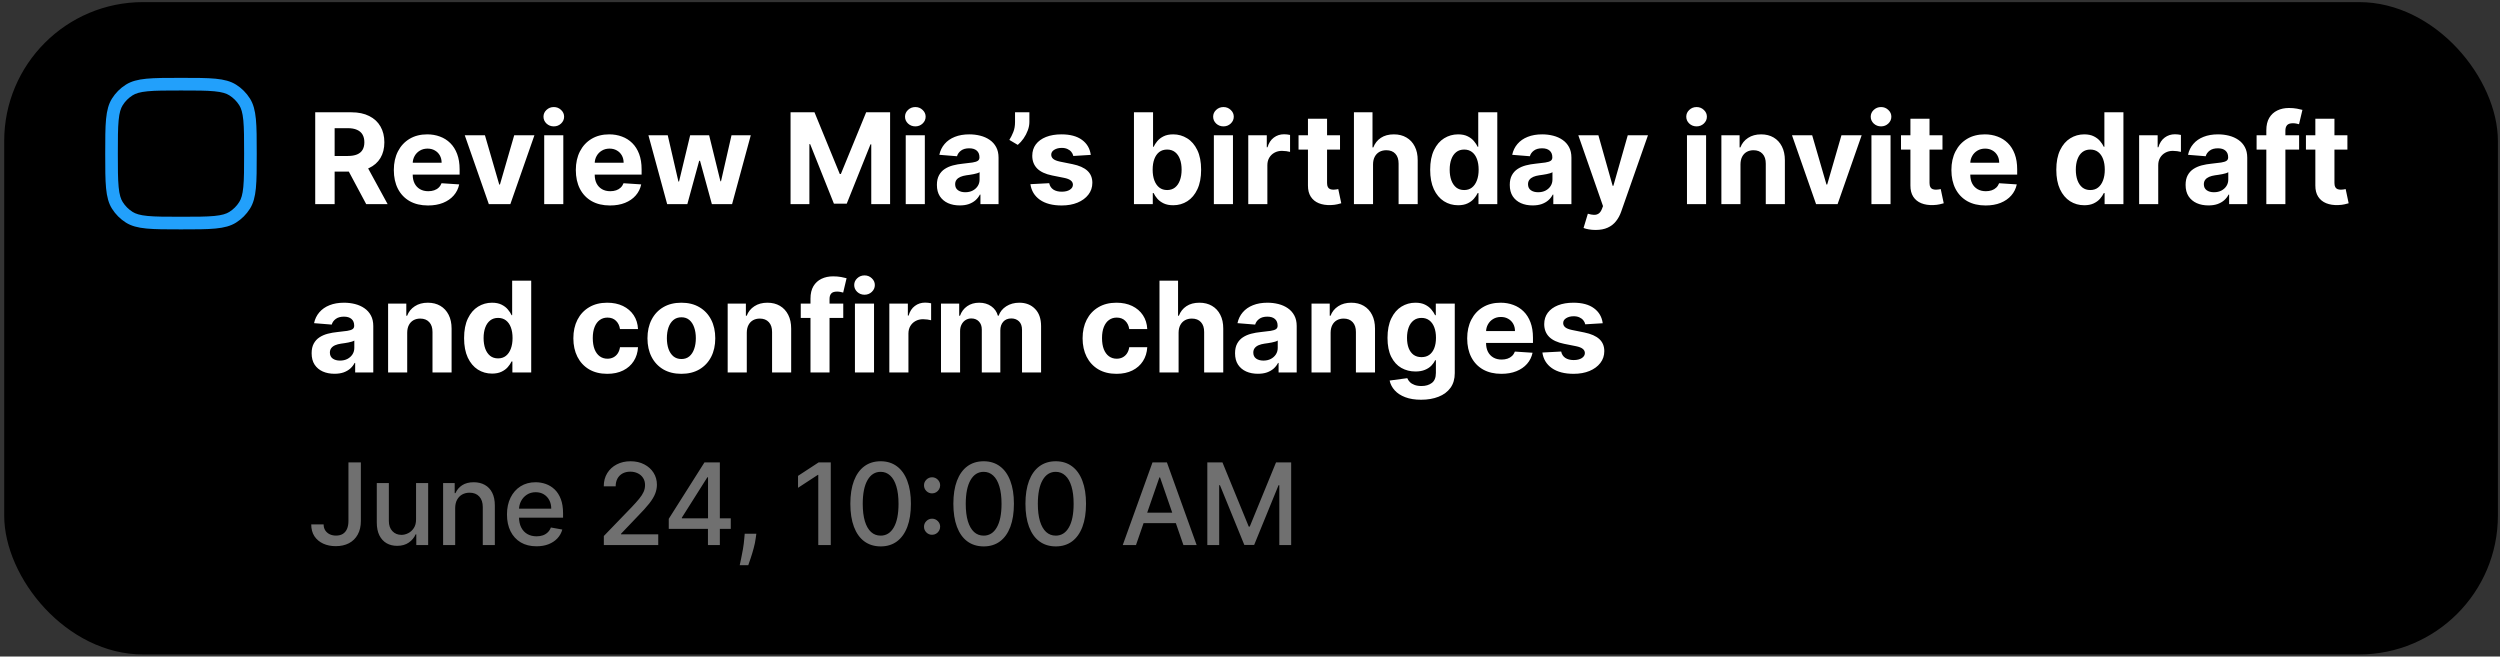
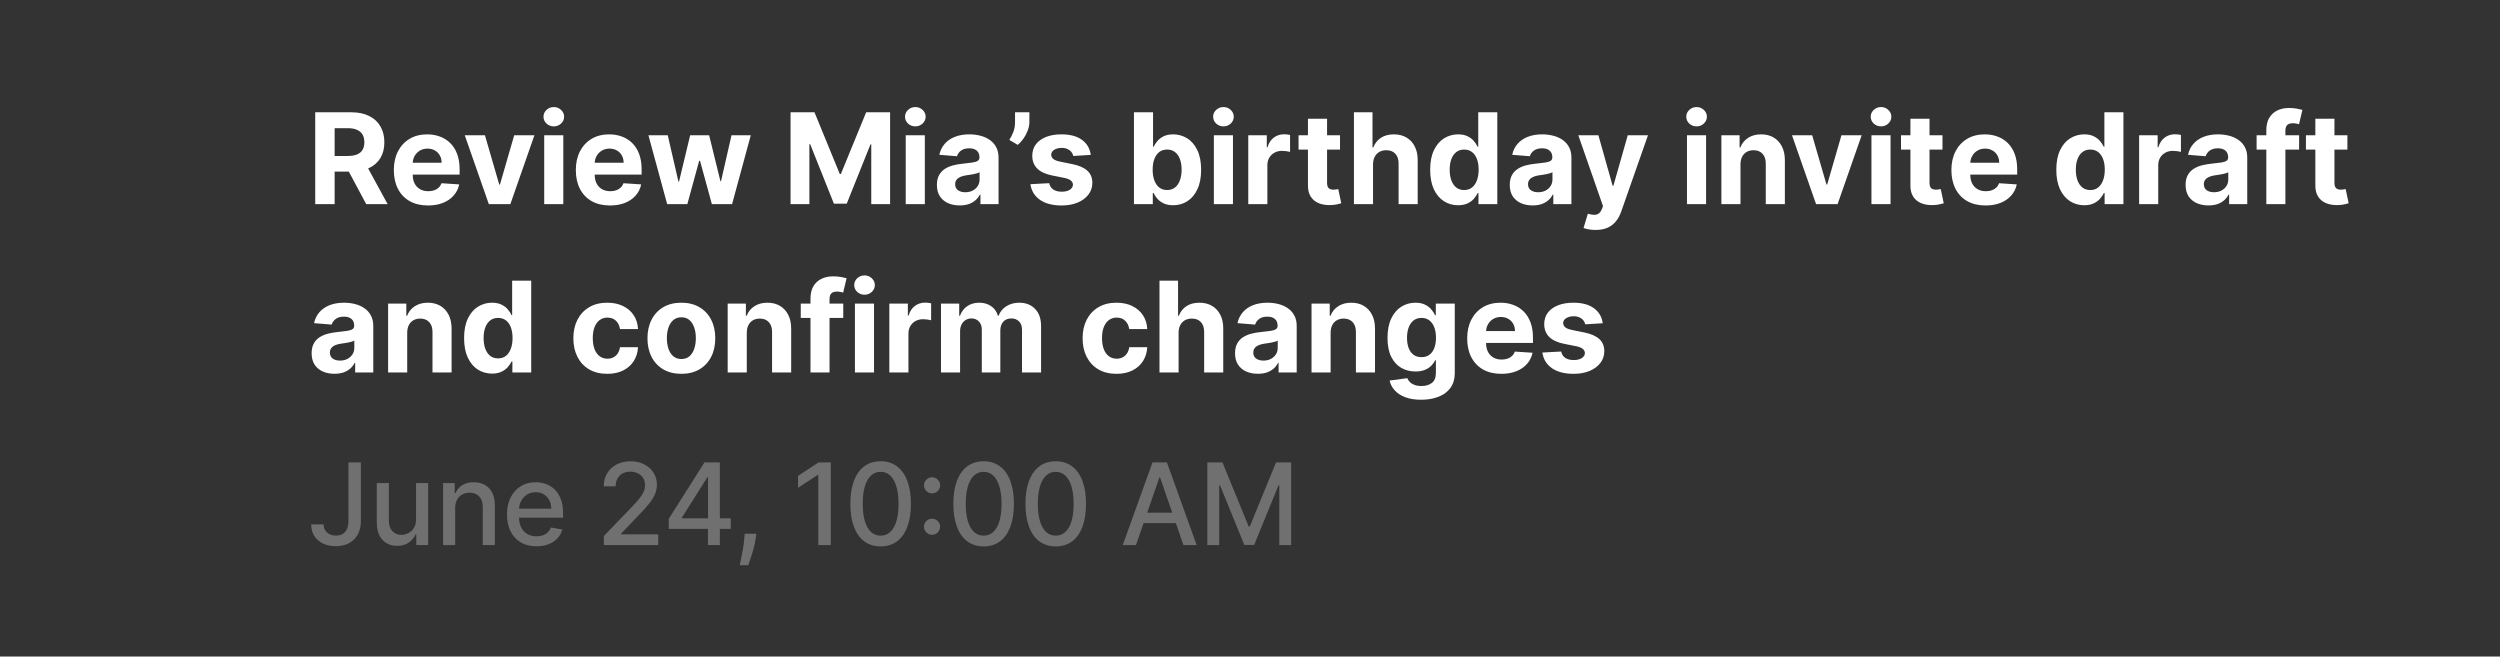
<svg xmlns="http://www.w3.org/2000/svg" width="297" height="78" viewBox="0 0 297 78" fill="none">
  <rect x="0" y="0" width="297" height="78" fill="#333333" stroke="none" />
-   <rect x="0.5" y="0.25" width="296.25" height="77.5" rx="16.5" fill="black" />
-   <path fill-rule="evenodd" clip-rule="evenodd" d="M17.538 25.656C18.486 25.748 19.716 25.75 21.5 25.75C23.284 25.75 24.514 25.748 25.462 25.656C26.387 25.567 26.884 25.402 27.245 25.175C27.722 24.875 28.125 24.472 28.425 23.995C28.652 23.634 28.817 23.137 28.906 22.212C28.998 21.264 29 20.034 29 18.25C29 16.466 28.998 15.236 28.906 14.288C28.817 13.363 28.652 12.866 28.425 12.505C28.125 12.028 27.722 11.624 27.245 11.325C26.884 11.098 26.387 10.933 25.462 10.844C24.514 10.752 23.284 10.75 21.5 10.75C19.716 10.75 18.486 10.752 17.538 10.844C16.613 10.933 16.116 11.098 15.755 11.325C15.278 11.624 14.874 12.028 14.575 12.505C14.348 12.866 14.183 13.363 14.094 14.288C14.002 15.236 14 16.466 14 18.25C14 20.034 14.002 21.264 14.094 22.212C14.183 23.137 14.348 23.634 14.575 23.995C14.874 24.472 15.278 24.875 15.755 25.175C16.116 25.402 16.613 25.567 17.538 25.656ZM13.305 11.707C12.5 12.988 12.5 14.742 12.5 18.25C12.5 21.758 12.5 23.512 13.305 24.793C13.724 25.461 14.289 26.026 14.957 26.445C16.238 27.25 17.992 27.25 21.5 27.25C25.008 27.25 26.762 27.25 28.043 26.445C28.711 26.026 29.276 25.461 29.695 24.793C30.5 23.512 30.5 21.758 30.5 18.25C30.5 14.742 30.5 12.988 29.695 11.707C29.276 11.039 28.711 10.474 28.043 10.055C26.762 9.25 25.008 9.25 21.5 9.25C17.992 9.25 16.238 9.25 14.957 10.055C14.289 10.474 13.724 11.039 13.305 11.707Z" fill="#22A0FB" />
  <path d="M37.448 24.25V13.341H41.752C42.576 13.341 43.279 13.488 43.861 13.783C44.447 14.074 44.893 14.488 45.199 15.024C45.508 15.557 45.662 16.184 45.662 16.904C45.662 17.629 45.506 18.252 45.193 18.774C44.881 19.293 44.428 19.69 43.835 19.967C43.245 20.244 42.532 20.383 41.694 20.383H38.812V18.529H41.321C41.761 18.529 42.127 18.469 42.418 18.348C42.709 18.227 42.926 18.046 43.068 17.805C43.213 17.563 43.286 17.263 43.286 16.904C43.286 16.542 43.213 16.237 43.068 15.988C42.926 15.74 42.707 15.552 42.413 15.424C42.121 15.292 41.754 15.227 41.31 15.227H39.755V24.25H37.448ZM43.34 19.285L46.051 24.25H43.505L40.852 19.285H43.34ZM50.846 24.41C50.005 24.41 49.28 24.239 48.673 23.898C48.069 23.554 47.604 23.067 47.277 22.439C46.951 21.807 46.787 21.059 46.787 20.196C46.787 19.355 46.951 18.616 47.277 17.98C47.604 17.345 48.064 16.849 48.657 16.494C49.254 16.139 49.953 15.962 50.756 15.962C51.295 15.962 51.798 16.049 52.263 16.223C52.732 16.393 53.14 16.651 53.488 16.995C53.84 17.34 54.113 17.773 54.309 18.295C54.504 18.813 54.602 19.421 54.602 20.116V20.74H47.693V19.334H52.465C52.465 19.007 52.394 18.717 52.252 18.465C52.11 18.213 51.913 18.016 51.661 17.874C51.413 17.728 51.123 17.655 50.793 17.655C50.448 17.655 50.143 17.735 49.877 17.895C49.614 18.052 49.408 18.263 49.259 18.529C49.11 18.792 49.033 19.085 49.03 19.408V20.745C49.03 21.15 49.104 21.5 49.254 21.794C49.406 22.089 49.621 22.316 49.898 22.476C50.175 22.636 50.504 22.716 50.883 22.716C51.136 22.716 51.366 22.68 51.576 22.609C51.785 22.538 51.965 22.432 52.114 22.29C52.263 22.148 52.377 21.974 52.455 21.768L54.553 21.906C54.447 22.41 54.229 22.851 53.898 23.227C53.572 23.6 53.149 23.891 52.631 24.101C52.116 24.307 51.521 24.41 50.846 24.41ZM63.49 16.068L60.63 24.25H58.073L55.213 16.068H57.61L59.309 21.922H59.394L61.088 16.068H63.49ZM64.652 24.25V16.068H66.921V24.25H64.652ZM65.791 15.014C65.454 15.014 65.165 14.902 64.923 14.678C64.685 14.451 64.566 14.179 64.566 13.863C64.566 13.55 64.685 13.282 64.923 13.059C65.165 12.831 65.454 12.718 65.791 12.718C66.129 12.718 66.416 12.831 66.654 13.059C66.896 13.282 67.017 13.55 67.017 13.863C67.017 14.179 66.896 14.451 66.654 14.678C66.416 14.902 66.129 15.014 65.791 15.014ZM72.467 24.41C71.626 24.41 70.901 24.239 70.294 23.898C69.69 23.554 69.225 23.067 68.898 22.439C68.572 21.807 68.408 21.059 68.408 20.196C68.408 19.355 68.572 18.616 68.898 17.98C69.225 17.345 69.685 16.849 70.278 16.494C70.875 16.139 71.574 15.962 72.377 15.962C72.916 15.962 73.419 16.049 73.884 16.223C74.353 16.393 74.761 16.651 75.109 16.995C75.461 17.34 75.734 17.773 75.93 18.295C76.125 18.813 76.223 19.421 76.223 20.116V20.74H69.314V19.334H74.087C74.087 19.007 74.016 18.717 73.874 18.465C73.731 18.213 73.534 18.016 73.282 17.874C73.034 17.728 72.744 17.655 72.414 17.655C72.07 17.655 71.764 17.735 71.498 17.895C71.235 18.052 71.029 18.263 70.88 18.529C70.731 18.792 70.654 19.085 70.651 19.408V20.745C70.651 21.15 70.725 21.5 70.875 21.794C71.027 22.089 71.242 22.316 71.519 22.476C71.796 22.636 72.125 22.716 72.504 22.716C72.757 22.716 72.987 22.68 73.197 22.609C73.406 22.538 73.586 22.432 73.735 22.29C73.884 22.148 73.998 21.974 74.076 21.768L76.175 21.906C76.068 22.41 75.85 22.851 75.519 23.227C75.193 23.6 74.77 23.891 74.252 24.101C73.737 24.307 73.142 24.41 72.467 24.41ZM79.259 24.25L77.032 16.068H79.328L80.596 21.565H80.67L81.991 16.068H84.245L85.587 21.533H85.656L86.903 16.068H89.193L86.972 24.25H84.57L83.163 19.104H83.062L81.656 24.25H79.259ZM93.918 13.341H96.762L99.767 20.671H99.894L102.899 13.341H105.743V24.25H103.506V17.149H103.415L100.592 24.197H99.069L96.246 17.123H96.155V24.25H93.918V13.341ZM107.601 24.25V16.068H109.87V24.25H107.601ZM108.741 15.014C108.403 15.014 108.114 14.902 107.873 14.678C107.635 14.451 107.516 14.179 107.516 13.863C107.516 13.55 107.635 13.282 107.873 13.059C108.114 12.831 108.403 12.718 108.741 12.718C109.078 12.718 109.366 12.831 109.604 13.059C109.845 13.282 109.966 13.55 109.966 13.863C109.966 14.179 109.845 14.451 109.604 14.678C109.366 14.902 109.078 15.014 108.741 15.014ZM114.021 24.404C113.499 24.404 113.034 24.314 112.625 24.133C112.217 23.948 111.894 23.677 111.656 23.318C111.421 22.956 111.304 22.505 111.304 21.965C111.304 21.51 111.388 21.129 111.555 20.82C111.722 20.511 111.949 20.262 112.236 20.074C112.524 19.886 112.851 19.744 113.217 19.648C113.586 19.552 113.973 19.484 114.378 19.445C114.854 19.396 115.237 19.349 115.528 19.307C115.82 19.261 116.031 19.193 116.162 19.104C116.294 19.016 116.359 18.884 116.359 18.71V18.678C116.359 18.341 116.253 18.08 116.04 17.895C115.83 17.711 115.532 17.618 115.145 17.618C114.736 17.618 114.411 17.709 114.17 17.89C113.929 18.067 113.769 18.291 113.691 18.561L111.592 18.391C111.698 17.893 111.908 17.464 112.22 17.102C112.533 16.736 112.936 16.455 113.43 16.26C113.927 16.061 114.502 15.962 115.155 15.962C115.61 15.962 116.045 16.015 116.46 16.121C116.88 16.228 117.251 16.393 117.574 16.617C117.9 16.841 118.158 17.128 118.346 17.48C118.534 17.828 118.628 18.245 118.628 18.732V24.25H116.476V23.115H116.413C116.281 23.371 116.105 23.597 115.885 23.792C115.665 23.984 115.4 24.135 115.092 24.245C114.783 24.351 114.426 24.404 114.021 24.404ZM114.671 22.838C115.005 22.838 115.299 22.773 115.555 22.641C115.811 22.506 116.011 22.325 116.157 22.098C116.302 21.871 116.375 21.613 116.375 21.326V20.457C116.304 20.504 116.207 20.546 116.082 20.585C115.962 20.621 115.825 20.654 115.672 20.686C115.519 20.715 115.367 20.741 115.214 20.766C115.061 20.788 114.923 20.807 114.799 20.825C114.532 20.864 114.3 20.926 114.101 21.011C113.902 21.097 113.747 21.212 113.637 21.358C113.527 21.5 113.472 21.677 113.472 21.89C113.472 22.199 113.584 22.435 113.808 22.599C114.035 22.759 114.323 22.838 114.671 22.838ZM122.291 13.341V14.492C122.291 14.818 122.227 15.152 122.099 15.493C121.975 15.83 121.808 16.15 121.598 16.452C121.389 16.75 121.16 17.004 120.911 17.213L119.91 16.622C120.087 16.342 120.243 16.031 120.378 15.69C120.517 15.349 120.586 14.953 120.586 14.502V13.341H122.291ZM129.584 18.401L127.507 18.529C127.471 18.352 127.395 18.192 127.278 18.05C127.161 17.904 127.006 17.789 126.814 17.703C126.626 17.615 126.401 17.57 126.138 17.57C125.786 17.57 125.49 17.645 125.248 17.794C125.007 17.94 124.886 18.135 124.886 18.38C124.886 18.575 124.964 18.74 125.12 18.875C125.277 19.01 125.545 19.119 125.925 19.2L127.406 19.499C128.201 19.662 128.794 19.925 129.185 20.287C129.575 20.649 129.771 21.125 129.771 21.715C129.771 22.251 129.613 22.721 129.297 23.126C128.984 23.531 128.554 23.847 128.007 24.074C127.464 24.298 126.837 24.41 126.127 24.41C125.044 24.41 124.181 24.184 123.538 23.733C122.899 23.279 122.525 22.661 122.414 21.88L124.646 21.762C124.714 22.093 124.877 22.345 125.136 22.519C125.396 22.689 125.728 22.774 126.132 22.774C126.53 22.774 126.85 22.698 127.091 22.546C127.336 22.389 127.461 22.189 127.464 21.944C127.461 21.738 127.374 21.569 127.203 21.438C127.033 21.303 126.77 21.2 126.415 21.129L124.998 20.846C124.199 20.686 123.604 20.409 123.213 20.015C122.826 19.621 122.633 19.119 122.633 18.508C122.633 17.982 122.775 17.529 123.059 17.149C123.347 16.77 123.75 16.477 124.268 16.271C124.79 16.065 125.401 15.962 126.1 15.962C127.134 15.962 127.947 16.18 128.54 16.617C129.137 17.054 129.485 17.648 129.584 18.401ZM134.714 24.25V13.341H136.983V17.442H137.052C137.152 17.222 137.295 16.999 137.484 16.771C137.675 16.541 137.924 16.349 138.229 16.196C138.538 16.04 138.922 15.962 139.38 15.962C139.977 15.962 140.527 16.118 141.031 16.43C141.536 16.739 141.939 17.206 142.24 17.831C142.542 18.453 142.693 19.232 142.693 20.17C142.693 21.082 142.546 21.853 142.251 22.482C141.96 23.107 141.562 23.581 141.058 23.904C140.557 24.223 139.996 24.383 139.375 24.383C138.934 24.383 138.56 24.31 138.251 24.165C137.945 24.019 137.695 23.836 137.5 23.616C137.304 23.392 137.155 23.167 137.052 22.94H136.951V24.25H134.714ZM136.935 20.159C136.935 20.646 137.002 21.07 137.137 21.432C137.272 21.794 137.468 22.077 137.723 22.279C137.979 22.478 138.29 22.577 138.656 22.577C139.025 22.577 139.337 22.476 139.593 22.274C139.849 22.068 140.042 21.784 140.174 21.422C140.309 21.056 140.376 20.635 140.376 20.159C140.376 19.687 140.31 19.271 140.179 18.913C140.048 18.554 139.854 18.273 139.598 18.071C139.343 17.869 139.028 17.767 138.656 17.767C138.286 17.767 137.974 17.865 137.718 18.06C137.466 18.256 137.272 18.533 137.137 18.891C137.002 19.25 136.935 19.673 136.935 20.159ZM144.207 24.25V16.068H146.476V24.25H144.207ZM145.347 15.014C145.01 15.014 144.72 14.902 144.479 14.678C144.241 14.451 144.122 14.179 144.122 13.863C144.122 13.55 144.241 13.282 144.479 13.059C144.72 12.831 145.01 12.718 145.347 12.718C145.685 12.718 145.972 12.831 146.21 13.059C146.452 13.282 146.572 13.55 146.572 13.863C146.572 14.179 146.452 14.451 146.21 14.678C145.972 14.902 145.685 15.014 145.347 15.014ZM148.294 24.25V16.068H150.494V17.496H150.579C150.729 16.988 150.979 16.604 151.33 16.345C151.682 16.082 152.087 15.951 152.545 15.951C152.659 15.951 152.781 15.958 152.912 15.972C153.044 15.986 153.159 16.006 153.259 16.031V18.044C153.152 18.012 153.005 17.984 152.817 17.959C152.628 17.934 152.456 17.922 152.3 17.922C151.966 17.922 151.668 17.995 151.405 18.14C151.146 18.282 150.94 18.481 150.787 18.737C150.638 18.992 150.563 19.287 150.563 19.621V24.25H148.294ZM159.194 16.068V17.773H154.267V16.068H159.194ZM155.385 14.108H157.655V21.736C157.655 21.945 157.687 22.109 157.75 22.226C157.814 22.34 157.903 22.419 158.017 22.466C158.134 22.512 158.269 22.535 158.422 22.535C158.528 22.535 158.635 22.526 158.741 22.508C158.848 22.487 158.929 22.471 158.986 22.46L159.343 24.149C159.229 24.184 159.07 24.225 158.864 24.271C158.658 24.321 158.407 24.351 158.113 24.362C157.566 24.383 157.086 24.31 156.674 24.143C156.266 23.977 155.948 23.717 155.721 23.366C155.494 23.014 155.382 22.57 155.385 22.034V14.108ZM163.117 19.52V24.25H160.848V13.341H163.053V17.512H163.149C163.334 17.029 163.632 16.651 164.044 16.377C164.456 16.1 164.973 15.962 165.594 15.962C166.162 15.962 166.658 16.086 167.08 16.334C167.506 16.579 167.837 16.933 168.071 17.395C168.309 17.853 168.426 18.401 168.422 19.041V24.25H166.153V19.445C166.157 18.941 166.029 18.549 165.77 18.268C165.514 17.988 165.155 17.847 164.694 17.847C164.385 17.847 164.111 17.913 163.873 18.044C163.639 18.176 163.454 18.367 163.32 18.62C163.188 18.868 163.121 19.168 163.117 19.52ZM173.223 24.383C172.602 24.383 172.039 24.223 171.535 23.904C171.034 23.581 170.636 23.107 170.341 22.482C170.05 21.853 169.905 21.082 169.905 20.17C169.905 19.232 170.056 18.453 170.357 17.831C170.659 17.206 171.061 16.739 171.561 16.43C172.066 16.118 172.618 15.962 173.218 15.962C173.676 15.962 174.058 16.04 174.363 16.196C174.672 16.349 174.921 16.541 175.109 16.771C175.301 16.999 175.446 17.222 175.546 17.442H175.615V13.341H177.879V24.25H175.642V22.94H175.546C175.439 23.167 175.288 23.392 175.093 23.616C174.901 23.836 174.651 24.019 174.342 24.165C174.036 24.31 173.664 24.383 173.223 24.383ZM173.942 22.577C174.308 22.577 174.617 22.478 174.869 22.279C175.125 22.077 175.32 21.794 175.455 21.432C175.594 21.07 175.663 20.646 175.663 20.159C175.663 19.673 175.595 19.25 175.46 18.891C175.325 18.533 175.13 18.256 174.874 18.06C174.619 17.865 174.308 17.767 173.942 17.767C173.569 17.767 173.255 17.869 172.999 18.071C172.744 18.273 172.55 18.554 172.419 18.913C172.287 19.271 172.222 19.687 172.222 20.159C172.222 20.635 172.287 21.056 172.419 21.422C172.554 21.784 172.747 22.068 172.999 22.274C173.255 22.476 173.569 22.577 173.942 22.577ZM182.078 24.404C181.555 24.404 181.09 24.314 180.682 24.133C180.274 23.948 179.95 23.677 179.712 23.318C179.478 22.956 179.361 22.505 179.361 21.965C179.361 21.51 179.444 21.129 179.611 20.82C179.778 20.511 180.005 20.262 180.293 20.074C180.581 19.886 180.907 19.744 181.273 19.648C181.642 19.552 182.03 19.484 182.434 19.445C182.91 19.396 183.294 19.349 183.585 19.307C183.876 19.261 184.087 19.193 184.219 19.104C184.35 19.016 184.416 18.884 184.416 18.71V18.678C184.416 18.341 184.309 18.08 184.096 17.895C183.887 17.711 183.589 17.618 183.201 17.618C182.793 17.618 182.468 17.709 182.227 17.89C181.985 18.067 181.825 18.291 181.747 18.561L179.649 18.391C179.755 17.893 179.965 17.464 180.277 17.102C180.59 16.736 180.993 16.455 181.486 16.26C181.983 16.061 182.559 15.962 183.212 15.962C183.667 15.962 184.102 16.015 184.517 16.121C184.936 16.228 185.307 16.393 185.63 16.617C185.957 16.841 186.215 17.128 186.403 17.48C186.591 17.828 186.685 18.245 186.685 18.732V24.25H184.533V23.115H184.469C184.338 23.371 184.162 23.597 183.942 23.792C183.722 23.984 183.457 24.135 183.148 24.245C182.839 24.351 182.482 24.404 182.078 24.404ZM182.727 22.838C183.061 22.838 183.356 22.773 183.612 22.641C183.867 22.506 184.068 22.325 184.214 22.098C184.359 21.871 184.432 21.613 184.432 21.326V20.457C184.361 20.504 184.263 20.546 184.139 20.585C184.018 20.621 183.881 20.654 183.729 20.686C183.576 20.715 183.423 20.741 183.271 20.766C183.118 20.788 182.979 20.807 182.855 20.825C182.589 20.864 182.356 20.926 182.157 21.011C181.959 21.097 181.804 21.212 181.694 21.358C181.584 21.5 181.529 21.677 181.529 21.89C181.529 22.199 181.641 22.435 181.864 22.599C182.092 22.759 182.379 22.838 182.727 22.838ZM189.554 27.318C189.266 27.318 188.996 27.295 188.744 27.249C188.495 27.206 188.289 27.151 188.126 27.084L188.637 25.39C188.904 25.472 189.143 25.516 189.356 25.523C189.573 25.53 189.759 25.48 189.916 25.374C190.076 25.267 190.205 25.086 190.305 24.831L190.438 24.484L187.503 16.068H189.889L191.583 22.077H191.668L193.378 16.068H195.78L192.6 25.134C192.448 25.575 192.24 25.958 191.977 26.285C191.718 26.615 191.389 26.869 190.992 27.047C190.594 27.228 190.115 27.318 189.554 27.318ZM200.413 24.25V16.068H202.683V24.25H200.413ZM201.553 15.014C201.216 15.014 200.926 14.902 200.685 14.678C200.447 14.451 200.328 14.179 200.328 13.863C200.328 13.55 200.447 13.282 200.685 13.059C200.926 12.831 201.216 12.718 201.553 12.718C201.891 12.718 202.178 12.831 202.416 13.059C202.658 13.282 202.778 13.55 202.778 13.863C202.778 14.179 202.658 14.451 202.416 14.678C202.178 14.902 201.891 15.014 201.553 15.014ZM206.769 19.52V24.25H204.5V16.068H206.663V17.512H206.759C206.94 17.036 207.244 16.659 207.67 16.383C208.096 16.102 208.612 15.962 209.22 15.962C209.788 15.962 210.283 16.086 210.706 16.334C211.128 16.583 211.457 16.938 211.691 17.4C211.926 17.858 212.043 18.405 212.043 19.041V24.25H209.774V19.445C209.777 18.945 209.649 18.554 209.39 18.273C209.131 17.989 208.774 17.847 208.32 17.847C208.014 17.847 207.744 17.913 207.51 18.044C207.279 18.176 207.098 18.367 206.967 18.62C206.839 18.868 206.773 19.168 206.769 19.52ZM221.166 16.068L218.306 24.25H215.749L212.888 16.068H215.286L216.985 21.922H217.07L218.764 16.068H221.166ZM222.327 24.25V16.068H224.597V24.25H222.327ZM223.467 15.014C223.13 15.014 222.841 14.902 222.599 14.678C222.361 14.451 222.242 14.179 222.242 13.863C222.242 13.55 222.361 13.282 222.599 13.059C222.841 12.831 223.13 12.718 223.467 12.718C223.805 12.718 224.092 12.831 224.33 13.059C224.572 13.282 224.692 13.55 224.692 13.863C224.692 14.179 224.572 14.451 224.33 14.678C224.092 14.902 223.805 15.014 223.467 15.014ZM230.766 16.068V17.773H225.839V16.068H230.766ZM226.958 14.108H229.227V21.736C229.227 21.945 229.259 22.109 229.323 22.226C229.387 22.34 229.475 22.419 229.589 22.466C229.706 22.512 229.841 22.535 229.994 22.535C230.1 22.535 230.207 22.526 230.313 22.508C230.42 22.487 230.502 22.471 230.559 22.46L230.915 24.149C230.802 24.184 230.642 24.225 230.436 24.271C230.23 24.321 229.98 24.351 229.685 24.362C229.138 24.383 228.659 24.31 228.247 24.143C227.838 23.977 227.521 23.717 227.293 23.366C227.066 23.014 226.954 22.57 226.958 22.034V14.108ZM235.885 24.41C235.044 24.41 234.319 24.239 233.712 23.898C233.108 23.554 232.643 23.067 232.316 22.439C231.99 21.807 231.826 21.059 231.826 20.196C231.826 19.355 231.99 18.616 232.316 17.98C232.643 17.345 233.103 16.849 233.696 16.494C234.293 16.139 234.992 15.962 235.795 15.962C236.334 15.962 236.837 16.049 237.302 16.223C237.771 16.393 238.179 16.651 238.527 16.995C238.879 17.34 239.152 17.773 239.348 18.295C239.543 18.813 239.641 19.421 239.641 20.116V20.74H232.732V19.334H237.505C237.505 19.007 237.434 18.717 237.291 18.465C237.149 18.213 236.952 18.016 236.7 17.874C236.452 17.728 236.162 17.655 235.832 17.655C235.487 17.655 235.182 17.735 234.916 17.895C234.653 18.052 234.447 18.263 234.298 18.529C234.149 18.792 234.072 19.085 234.069 19.408V20.745C234.069 21.15 234.143 21.5 234.293 21.794C234.445 22.089 234.66 22.316 234.937 22.476C235.214 22.636 235.543 22.716 235.922 22.716C236.175 22.716 236.405 22.68 236.615 22.609C236.824 22.538 237.004 22.432 237.153 22.29C237.302 22.148 237.416 21.974 237.494 21.768L239.593 21.906C239.486 22.41 239.268 22.851 238.937 23.227C238.611 23.6 238.188 23.891 237.67 24.101C237.155 24.307 236.56 24.41 235.885 24.41ZM247.608 24.383C246.987 24.383 246.424 24.223 245.919 23.904C245.419 23.581 245.021 23.107 244.726 22.482C244.435 21.853 244.289 21.082 244.289 20.17C244.289 19.232 244.44 18.453 244.742 17.831C245.044 17.206 245.445 16.739 245.946 16.43C246.45 16.118 247.002 15.962 247.603 15.962C248.061 15.962 248.442 16.04 248.748 16.196C249.057 16.349 249.305 16.541 249.494 16.771C249.685 16.999 249.831 17.222 249.93 17.442H250V13.341H252.263V24.25H250.026V22.94H249.93C249.824 23.167 249.673 23.392 249.478 23.616C249.286 23.836 249.036 24.019 248.727 24.165C248.421 24.31 248.048 24.383 247.608 24.383ZM248.327 22.577C248.693 22.577 249.002 22.478 249.254 22.279C249.51 22.077 249.705 21.794 249.84 21.432C249.978 21.07 250.048 20.646 250.048 20.159C250.048 19.673 249.98 19.25 249.845 18.891C249.71 18.533 249.515 18.256 249.259 18.06C249.004 17.865 248.693 17.767 248.327 17.767C247.954 17.767 247.64 17.869 247.384 18.071C247.129 18.273 246.935 18.554 246.804 18.913C246.672 19.271 246.607 19.687 246.607 20.159C246.607 20.635 246.672 21.056 246.804 21.422C246.939 21.784 247.132 22.068 247.384 22.274C247.64 22.476 247.954 22.577 248.327 22.577ZM254.129 24.25V16.068H256.329V17.496H256.414C256.563 16.988 256.814 16.604 257.165 16.345C257.517 16.082 257.922 15.951 258.38 15.951C258.494 15.951 258.616 15.958 258.747 15.972C258.879 15.986 258.994 16.006 259.094 16.031V18.044C258.987 18.012 258.84 17.984 258.652 17.959C258.463 17.934 258.291 17.922 258.135 17.922C257.801 17.922 257.503 17.995 257.24 18.14C256.981 18.282 256.775 18.481 256.622 18.737C256.473 18.992 256.398 19.287 256.398 19.621V24.25H254.129ZM262.366 24.404C261.844 24.404 261.378 24.314 260.97 24.133C260.562 23.948 260.238 23.677 260.001 23.318C259.766 22.956 259.649 22.505 259.649 21.965C259.649 21.51 259.732 21.129 259.899 20.82C260.066 20.511 260.294 20.262 260.581 20.074C260.869 19.886 261.195 19.744 261.561 19.648C261.931 19.552 262.318 19.484 262.722 19.445C263.198 19.396 263.582 19.349 263.873 19.307C264.164 19.261 264.376 19.193 264.507 19.104C264.638 19.016 264.704 18.884 264.704 18.71V18.678C264.704 18.341 264.597 18.08 264.384 17.895C264.175 17.711 263.877 17.618 263.49 17.618C263.081 17.618 262.756 17.709 262.515 17.89C262.273 18.067 262.113 18.291 262.035 18.561L259.937 18.391C260.043 17.893 260.253 17.464 260.565 17.102C260.878 16.736 261.281 16.455 261.774 16.26C262.271 16.061 262.847 15.962 263.5 15.962C263.955 15.962 264.39 16.015 264.805 16.121C265.224 16.228 265.595 16.393 265.919 16.617C266.245 16.841 266.503 17.128 266.691 17.48C266.879 17.828 266.973 18.245 266.973 18.732V24.25H264.821V23.115H264.757C264.626 23.371 264.45 23.597 264.23 23.792C264.01 23.984 263.745 24.135 263.436 24.245C263.127 24.351 262.77 24.404 262.366 24.404ZM263.015 22.838C263.349 22.838 263.644 22.773 263.9 22.641C264.155 22.506 264.356 22.325 264.502 22.098C264.647 21.871 264.72 21.613 264.72 21.326V20.457C264.649 20.504 264.551 20.546 264.427 20.585C264.306 20.621 264.17 20.654 264.017 20.686C263.864 20.715 263.711 20.741 263.559 20.766C263.406 20.788 263.268 20.807 263.143 20.825C262.877 20.864 262.644 20.926 262.445 21.011C262.247 21.097 262.092 21.212 261.982 21.358C261.872 21.5 261.817 21.677 261.817 21.89C261.817 22.199 261.929 22.435 262.153 22.599C262.38 22.759 262.667 22.838 263.015 22.838ZM273.134 16.068V17.773H268.084V16.068H273.134ZM269.24 24.25V15.477C269.24 14.884 269.355 14.392 269.586 14.001C269.82 13.611 270.14 13.318 270.545 13.123C270.95 12.927 271.409 12.829 271.924 12.829C272.272 12.829 272.59 12.856 272.878 12.909C273.169 12.963 273.386 13.011 273.528 13.053L273.123 14.758C273.034 14.729 272.924 14.703 272.793 14.678C272.665 14.653 272.533 14.641 272.398 14.641C272.065 14.641 271.832 14.719 271.701 14.875C271.569 15.028 271.504 15.242 271.504 15.52V24.25H269.24ZM278.872 16.068V17.773H273.945V16.068H278.872ZM275.063 14.108H277.332V21.736C277.332 21.945 277.364 22.109 277.428 22.226C277.492 22.34 277.581 22.419 277.695 22.466C277.812 22.512 277.947 22.535 278.099 22.535C278.206 22.535 278.312 22.526 278.419 22.508C278.525 22.487 278.607 22.471 278.664 22.46L279.021 24.149C278.907 24.184 278.747 24.225 278.541 24.271C278.335 24.321 278.085 24.351 277.79 24.362C277.244 24.383 276.764 24.31 276.352 24.143C275.944 23.977 275.626 23.717 275.399 23.366C275.171 23.014 275.06 22.57 275.063 22.034V14.108ZM39.739 44.404C39.217 44.404 38.751 44.314 38.343 44.133C37.935 43.948 37.611 43.676 37.374 43.318C37.139 42.956 37.022 42.505 37.022 41.965C37.022 41.51 37.105 41.129 37.272 40.82C37.439 40.511 37.666 40.262 37.954 40.074C38.242 39.886 38.569 39.744 38.934 39.648C39.304 39.552 39.691 39.484 40.096 39.445C40.571 39.396 40.955 39.349 41.246 39.307C41.537 39.261 41.749 39.193 41.88 39.104C42.011 39.016 42.077 38.884 42.077 38.71V38.678C42.077 38.341 41.971 38.08 41.758 37.895C41.548 37.711 41.25 37.618 40.863 37.618C40.454 37.618 40.129 37.709 39.888 37.89C39.646 38.068 39.486 38.291 39.408 38.561L37.31 38.391C37.416 37.894 37.626 37.464 37.938 37.102C38.251 36.736 38.654 36.455 39.147 36.26C39.645 36.061 40.22 35.962 40.873 35.962C41.328 35.962 41.763 36.015 42.178 36.121C42.597 36.228 42.968 36.393 43.291 36.617C43.618 36.841 43.876 37.128 44.064 37.48C44.252 37.828 44.346 38.245 44.346 38.731V44.25H42.194V43.115H42.13C41.999 43.371 41.823 43.597 41.603 43.792C41.383 43.984 41.118 44.135 40.809 44.245C40.5 44.351 40.144 44.404 39.739 44.404ZM40.389 42.838C40.722 42.838 41.017 42.773 41.273 42.641C41.528 42.506 41.729 42.325 41.875 42.098C42.02 41.871 42.093 41.613 42.093 41.326V40.457C42.022 40.504 41.924 40.546 41.8 40.585C41.679 40.621 41.543 40.654 41.39 40.686C41.237 40.715 41.084 40.742 40.932 40.766C40.779 40.788 40.641 40.807 40.516 40.825C40.25 40.864 40.017 40.926 39.819 41.011C39.62 41.097 39.465 41.212 39.355 41.358C39.245 41.5 39.19 41.677 39.19 41.89C39.19 42.199 39.302 42.435 39.526 42.599C39.753 42.758 40.041 42.838 40.389 42.838ZM48.376 39.52V44.25H46.107V36.068H48.269V37.512H48.365C48.546 37.036 48.85 36.659 49.276 36.383C49.702 36.102 50.219 35.962 50.826 35.962C51.394 35.962 51.89 36.086 52.312 36.334C52.735 36.583 53.063 36.938 53.298 37.4C53.532 37.858 53.649 38.405 53.649 39.041V44.25H51.38V39.445C51.384 38.945 51.256 38.554 50.997 38.273C50.737 37.989 50.38 37.847 49.926 37.847C49.621 37.847 49.351 37.913 49.116 38.044C48.886 38.176 48.704 38.367 48.573 38.62C48.445 38.868 48.379 39.168 48.376 39.52ZM58.453 44.383C57.831 44.383 57.268 44.223 56.764 43.904C56.263 43.581 55.866 43.106 55.571 42.481C55.28 41.853 55.134 41.082 55.134 40.17C55.134 39.232 55.285 38.453 55.587 37.831C55.889 37.206 56.29 36.739 56.791 36.43C57.295 36.118 57.847 35.962 58.447 35.962C58.906 35.962 59.287 36.04 59.593 36.196C59.901 36.349 60.15 36.541 60.338 36.771C60.53 36.999 60.676 37.222 60.775 37.443H60.844V33.341H63.108V44.25H60.871V42.94H60.775C60.669 43.167 60.518 43.392 60.322 43.616C60.131 43.836 59.88 44.019 59.571 44.165C59.266 44.31 58.893 44.383 58.453 44.383ZM59.172 42.577C59.538 42.577 59.846 42.478 60.099 42.279C60.354 42.077 60.55 41.794 60.685 41.432C60.823 41.07 60.892 40.646 60.892 40.159C60.892 39.673 60.825 39.25 60.69 38.891C60.555 38.533 60.36 38.256 60.104 38.06C59.848 37.865 59.538 37.767 59.172 37.767C58.799 37.767 58.485 37.869 58.229 38.071C57.973 38.273 57.78 38.554 57.648 38.913C57.517 39.271 57.451 39.687 57.451 40.159C57.451 40.635 57.517 41.056 57.648 41.422C57.783 41.784 57.977 42.068 58.229 42.274C58.485 42.476 58.799 42.577 59.172 42.577ZM72.142 44.41C71.304 44.41 70.583 44.232 69.98 43.877C69.379 43.519 68.918 43.021 68.595 42.386C68.275 41.75 68.115 41.019 68.115 40.191C68.115 39.353 68.277 38.618 68.6 37.986C68.927 37.35 69.39 36.855 69.99 36.5C70.591 36.141 71.304 35.962 72.132 35.962C72.845 35.962 73.47 36.091 74.007 36.35C74.543 36.61 74.967 36.974 75.28 37.443C75.592 37.911 75.764 38.462 75.796 39.094H73.655C73.595 38.685 73.435 38.357 73.176 38.108C72.92 37.856 72.584 37.73 72.169 37.73C71.817 37.73 71.51 37.826 71.247 38.018C70.988 38.206 70.786 38.481 70.64 38.843C70.495 39.206 70.422 39.644 70.422 40.159C70.422 40.681 70.493 41.125 70.635 41.491C70.781 41.856 70.985 42.135 71.247 42.327C71.51 42.519 71.817 42.615 72.169 42.615C72.428 42.615 72.661 42.561 72.867 42.455C73.076 42.348 73.249 42.194 73.383 41.992C73.522 41.785 73.612 41.539 73.655 41.251H75.796C75.761 41.876 75.591 42.426 75.285 42.902C74.983 43.375 74.566 43.744 74.033 44.01C73.501 44.277 72.87 44.41 72.142 44.41ZM80.946 44.41C80.119 44.41 79.403 44.234 78.799 43.883C78.199 43.527 77.736 43.034 77.409 42.402C77.082 41.766 76.919 41.029 76.919 40.191C76.919 39.346 77.082 38.607 77.409 37.975C77.736 37.34 78.199 36.846 78.799 36.494C79.403 36.139 80.119 35.962 80.946 35.962C81.773 35.962 82.487 36.139 83.087 36.494C83.691 36.846 84.156 37.34 84.483 37.975C84.81 38.607 84.973 39.346 84.973 40.191C84.973 41.029 84.81 41.766 84.483 42.402C84.156 43.034 83.691 43.527 83.087 43.883C82.487 44.234 81.773 44.41 80.946 44.41ZM80.957 42.652C81.333 42.652 81.647 42.545 81.9 42.332C82.152 42.116 82.342 41.821 82.469 41.448C82.601 41.075 82.666 40.651 82.666 40.175C82.666 39.699 82.601 39.275 82.469 38.902C82.342 38.529 82.152 38.234 81.9 38.018C81.647 37.801 81.333 37.693 80.957 37.693C80.577 37.693 80.257 37.801 79.998 38.018C79.742 38.234 79.549 38.529 79.417 38.902C79.289 39.275 79.225 39.699 79.225 40.175C79.225 40.651 79.289 41.075 79.417 41.448C79.549 41.821 79.742 42.116 79.998 42.332C80.257 42.545 80.577 42.652 80.957 42.652ZM88.718 39.52V44.25H86.448V36.068H88.611V37.512H88.707C88.888 37.036 89.192 36.659 89.618 36.383C90.044 36.102 90.561 35.962 91.168 35.962C91.736 35.962 92.231 36.086 92.654 36.334C93.077 36.583 93.405 36.938 93.64 37.4C93.874 37.858 93.991 38.405 93.991 39.041V44.25H91.722V39.445C91.725 38.945 91.598 38.554 91.338 38.273C91.079 37.989 90.722 37.847 90.268 37.847C89.962 37.847 89.692 37.913 89.458 38.044C89.227 38.176 89.046 38.367 88.915 38.62C88.787 38.868 88.721 39.168 88.718 39.52ZM100.179 36.068V37.773H95.13V36.068H100.179ZM96.286 44.25V35.477C96.286 34.884 96.401 34.392 96.632 34.001C96.866 33.611 97.186 33.318 97.591 33.123C97.996 32.927 98.455 32.83 98.97 32.83C99.318 32.83 99.636 32.856 99.924 32.909C100.215 32.963 100.432 33.011 100.574 33.053L100.169 34.758C100.08 34.729 99.97 34.703 99.838 34.678C99.711 34.653 99.579 34.641 99.444 34.641C99.111 34.641 98.878 34.719 98.746 34.875C98.615 35.028 98.549 35.242 98.549 35.52V44.25H96.286ZM101.566 44.25V36.068H103.835V44.25H101.566ZM102.706 35.014C102.368 35.014 102.079 34.902 101.837 34.678C101.599 34.451 101.48 34.179 101.48 33.863C101.48 33.55 101.599 33.282 101.837 33.059C102.079 32.831 102.368 32.718 102.706 32.718C103.043 32.718 103.331 32.831 103.569 33.059C103.81 33.282 103.931 33.55 103.931 33.863C103.931 34.179 103.81 34.451 103.569 34.678C103.331 34.902 103.043 35.014 102.706 35.014ZM105.653 44.25V36.068H107.853V37.496H107.938C108.087 36.988 108.337 36.604 108.689 36.345C109.04 36.082 109.445 35.951 109.903 35.951C110.017 35.951 110.139 35.958 110.271 35.972C110.402 35.986 110.518 36.006 110.617 36.031V38.044C110.511 38.012 110.363 37.984 110.175 37.959C109.987 37.934 109.815 37.922 109.658 37.922C109.324 37.922 109.026 37.995 108.763 38.14C108.504 38.282 108.298 38.481 108.146 38.737C107.996 38.992 107.922 39.287 107.922 39.621V44.25H105.653ZM111.79 44.25V36.068H113.953V37.512H114.049C114.219 37.032 114.503 36.654 114.901 36.377C115.299 36.1 115.775 35.962 116.329 35.962C116.89 35.962 117.367 36.102 117.762 36.383C118.156 36.659 118.419 37.036 118.55 37.512H118.635C118.802 37.043 119.104 36.668 119.541 36.388C119.981 36.104 120.501 35.962 121.101 35.962C121.865 35.962 122.485 36.205 122.96 36.691C123.44 37.174 123.68 37.86 123.68 38.748V44.25H121.416V39.195C121.416 38.74 121.295 38.4 121.053 38.172C120.812 37.945 120.51 37.831 120.148 37.831C119.736 37.831 119.415 37.963 119.184 38.225C118.953 38.485 118.838 38.827 118.838 39.254V44.25H116.638V39.147C116.638 38.746 116.522 38.426 116.291 38.188C116.064 37.95 115.764 37.831 115.391 37.831C115.139 37.831 114.912 37.895 114.709 38.023C114.51 38.147 114.352 38.323 114.235 38.55C114.118 38.774 114.059 39.037 114.059 39.339V44.25H111.79ZM132.64 44.41C131.802 44.41 131.081 44.232 130.478 43.877C129.878 43.519 129.416 43.021 129.093 42.386C128.773 41.75 128.613 41.019 128.613 40.191C128.613 39.353 128.775 38.618 129.098 37.986C129.425 37.35 129.888 36.855 130.488 36.5C131.089 36.141 131.802 35.962 132.63 35.962C133.343 35.962 133.968 36.091 134.505 36.35C135.041 36.61 135.465 36.974 135.778 37.443C136.09 37.911 136.263 38.462 136.294 39.094H134.153C134.093 38.685 133.933 38.357 133.674 38.108C133.418 37.856 133.082 37.73 132.667 37.73C132.315 37.73 132.008 37.826 131.745 38.018C131.486 38.206 131.284 38.481 131.138 38.843C130.993 39.206 130.92 39.644 130.92 40.159C130.92 40.681 130.991 41.125 131.133 41.491C131.278 41.856 131.483 42.135 131.745 42.327C132.008 42.519 132.315 42.615 132.667 42.615C132.926 42.615 133.159 42.561 133.365 42.455C133.574 42.348 133.747 42.194 133.881 41.992C134.02 41.785 134.111 41.539 134.153 41.251H136.294C136.259 41.876 136.089 42.426 135.783 42.902C135.481 43.375 135.064 43.744 134.531 44.01C133.999 44.277 133.368 44.41 132.64 44.41ZM140.017 39.52V44.25H137.747V33.341H139.953V37.512H140.048C140.233 37.029 140.531 36.651 140.943 36.377C141.355 36.1 141.872 35.962 142.493 35.962C143.062 35.962 143.557 36.086 143.98 36.334C144.406 36.58 144.736 36.933 144.97 37.395C145.208 37.853 145.325 38.401 145.322 39.041V44.25H143.053V39.445C143.056 38.941 142.928 38.549 142.669 38.268C142.414 37.988 142.055 37.847 141.593 37.847C141.284 37.847 141.011 37.913 140.773 38.044C140.539 38.176 140.354 38.367 140.219 38.62C140.088 38.868 140.02 39.168 140.017 39.52ZM149.441 44.404C148.919 44.404 148.454 44.314 148.045 44.133C147.637 43.948 147.314 43.676 147.076 43.318C146.841 42.956 146.724 42.505 146.724 41.965C146.724 41.51 146.808 41.129 146.975 40.82C147.141 40.511 147.369 40.262 147.656 40.074C147.944 39.886 148.271 39.744 148.636 39.648C149.006 39.552 149.393 39.484 149.798 39.445C150.274 39.396 150.657 39.349 150.948 39.307C151.239 39.261 151.451 39.193 151.582 39.104C151.714 39.016 151.779 38.884 151.779 38.71V38.678C151.779 38.341 151.673 38.08 151.46 37.895C151.25 37.711 150.952 37.618 150.565 37.618C150.156 37.618 149.831 37.709 149.59 37.89C149.348 38.068 149.189 38.291 149.111 38.561L147.012 38.391C147.118 37.894 147.328 37.464 147.64 37.102C147.953 36.736 148.356 36.455 148.85 36.26C149.347 36.061 149.922 35.962 150.575 35.962C151.03 35.962 151.465 36.015 151.88 36.121C152.299 36.228 152.671 36.393 152.994 36.617C153.32 36.841 153.578 37.128 153.766 37.48C153.954 37.828 154.048 38.245 154.048 38.731V44.25H151.896V43.115H151.832C151.701 43.371 151.525 43.597 151.305 43.792C151.085 43.984 150.82 44.135 150.511 44.245C150.203 44.351 149.846 44.404 149.441 44.404ZM150.091 42.838C150.424 42.838 150.719 42.773 150.975 42.641C151.231 42.506 151.431 42.325 151.577 42.098C151.722 41.871 151.795 41.613 151.795 41.326V40.457C151.724 40.504 151.627 40.546 151.502 40.585C151.381 40.621 151.245 40.654 151.092 40.686C150.939 40.715 150.787 40.742 150.634 40.766C150.481 40.788 150.343 40.807 150.218 40.825C149.952 40.864 149.72 40.926 149.521 41.011C149.322 41.097 149.167 41.212 149.057 41.358C148.947 41.5 148.892 41.677 148.892 41.89C148.892 42.199 149.004 42.435 149.228 42.599C149.455 42.758 149.743 42.838 150.091 42.838ZM158.078 39.52V44.25H155.809V36.068H157.972V37.512H158.067C158.248 37.036 158.552 36.659 158.978 36.383C159.404 36.102 159.921 35.962 160.528 35.962C161.097 35.962 161.592 36.086 162.014 36.334C162.437 36.583 162.766 36.938 163 37.4C163.234 37.858 163.351 38.405 163.351 39.041V44.25H161.082V39.445C161.086 38.945 160.958 38.554 160.699 38.273C160.44 37.989 160.083 37.847 159.628 37.847C159.323 37.847 159.053 37.913 158.818 38.044C158.588 38.176 158.407 38.367 158.275 38.62C158.147 38.868 158.082 39.168 158.078 39.52ZM168.826 47.489C168.091 47.489 167.461 47.387 166.935 47.185C166.413 46.986 165.998 46.715 165.689 46.37C165.38 46.026 165.179 45.639 165.087 45.209L167.185 44.926C167.249 45.09 167.35 45.242 167.489 45.385C167.627 45.527 167.81 45.64 168.038 45.725C168.268 45.814 168.549 45.859 168.879 45.859C169.373 45.859 169.779 45.738 170.099 45.496C170.422 45.258 170.584 44.859 170.584 44.298V42.801H170.488C170.388 43.028 170.239 43.243 170.04 43.446C169.842 43.648 169.586 43.813 169.273 43.941C168.961 44.069 168.588 44.133 168.155 44.133C167.54 44.133 166.981 43.991 166.477 43.707C165.976 43.419 165.577 42.98 165.278 42.391C164.984 41.798 164.836 41.049 164.836 40.143C164.836 39.216 164.987 38.442 165.289 37.821C165.591 37.199 165.992 36.734 166.493 36.425C166.997 36.116 167.549 35.962 168.15 35.962C168.608 35.962 168.991 36.04 169.3 36.196C169.609 36.349 169.858 36.541 170.046 36.771C170.238 36.999 170.385 37.222 170.488 37.443H170.573V36.068H172.826V44.33C172.826 45.026 172.656 45.608 172.315 46.077C171.974 46.546 171.502 46.897 170.898 47.132C170.298 47.37 169.607 47.489 168.826 47.489ZM168.874 42.428C169.24 42.428 169.549 42.338 169.801 42.157C170.056 41.972 170.252 41.709 170.387 41.368C170.525 41.024 170.594 40.612 170.594 40.133C170.594 39.653 170.527 39.238 170.392 38.886C170.257 38.531 170.062 38.256 169.806 38.06C169.55 37.865 169.24 37.767 168.874 37.767C168.501 37.767 168.187 37.869 167.931 38.071C167.675 38.27 167.482 38.547 167.35 38.902C167.219 39.257 167.153 39.667 167.153 40.133C167.153 40.605 167.219 41.013 167.35 41.358C167.485 41.699 167.679 41.963 167.931 42.151C168.187 42.336 168.501 42.428 168.874 42.428ZM178.361 44.41C177.519 44.41 176.795 44.239 176.188 43.898C175.584 43.554 175.119 43.068 174.792 42.439C174.465 41.807 174.302 41.059 174.302 40.196C174.302 39.355 174.465 38.616 174.792 37.98C175.119 37.345 175.578 36.849 176.172 36.494C176.768 36.139 177.468 35.962 178.27 35.962C178.81 35.962 179.313 36.049 179.778 36.223C180.246 36.393 180.655 36.651 181.003 36.995C181.354 37.34 181.628 37.773 181.823 38.295C182.018 38.813 182.116 39.42 182.116 40.117V40.74H175.207V39.334H179.98C179.98 39.007 179.909 38.717 179.767 38.465C179.625 38.213 179.428 38.016 179.176 37.874C178.927 37.728 178.638 37.656 178.308 37.656C177.963 37.656 177.658 37.735 177.391 37.895C177.129 38.051 176.923 38.263 176.773 38.529C176.624 38.792 176.548 39.085 176.544 39.408V40.745C176.544 41.15 176.619 41.5 176.768 41.794C176.921 42.089 177.136 42.316 177.413 42.476C177.69 42.636 178.018 42.716 178.398 42.716C178.65 42.716 178.881 42.68 179.091 42.609C179.3 42.538 179.479 42.432 179.629 42.29C179.778 42.148 179.891 41.974 179.969 41.768L182.068 41.906C181.962 42.41 181.743 42.851 181.413 43.227C181.086 43.6 180.664 43.891 180.145 44.101C179.63 44.307 179.036 44.41 178.361 44.41ZM190.404 38.401L188.327 38.529C188.292 38.352 188.215 38.192 188.098 38.05C187.981 37.904 187.826 37.789 187.635 37.703C187.446 37.615 187.221 37.57 186.958 37.57C186.607 37.57 186.31 37.645 186.069 37.794C185.827 37.94 185.706 38.135 185.706 38.38C185.706 38.575 185.784 38.74 185.941 38.875C186.097 39.01 186.365 39.119 186.745 39.2L188.226 39.499C189.021 39.662 189.614 39.925 190.005 40.287C190.396 40.649 190.591 41.125 190.591 41.715C190.591 42.251 190.433 42.721 190.117 43.126C189.804 43.531 189.375 43.847 188.828 44.074C188.284 44.298 187.658 44.41 186.947 44.41C185.864 44.41 185.001 44.184 184.359 43.733C183.719 43.279 183.345 42.661 183.235 41.88L185.467 41.762C185.534 42.093 185.697 42.345 185.957 42.519C186.216 42.689 186.548 42.775 186.953 42.775C187.35 42.775 187.67 42.698 187.912 42.545C188.157 42.389 188.281 42.189 188.284 41.944C188.281 41.738 188.194 41.569 188.023 41.438C187.853 41.303 187.59 41.2 187.235 41.129L185.818 40.846C185.019 40.686 184.424 40.409 184.034 40.015C183.647 39.621 183.453 39.119 183.453 38.508C183.453 37.982 183.595 37.529 183.879 37.15C184.167 36.77 184.57 36.477 185.088 36.271C185.61 36.065 186.221 35.962 186.921 35.962C187.954 35.962 188.767 36.18 189.36 36.617C189.957 37.054 190.305 37.648 190.404 38.401Z" fill="white" />
  <path d="M41.395 54.932H42.871V61.893C42.871 62.522 42.747 63.061 42.497 63.508C42.251 63.956 41.904 64.298 41.457 64.534C41.01 64.768 40.485 64.884 39.885 64.884C39.332 64.884 38.835 64.784 38.394 64.582C37.956 64.381 37.609 64.088 37.353 63.705C37.101 63.318 36.975 62.848 36.975 62.295H38.446C38.446 62.567 38.509 62.802 38.633 63C38.761 63.198 38.935 63.353 39.156 63.465C39.38 63.574 39.635 63.628 39.923 63.628C40.236 63.628 40.501 63.563 40.719 63.432C40.939 63.297 41.107 63.101 41.222 62.842C41.337 62.583 41.395 62.267 41.395 61.893V54.932ZM49.427 61.696V57.386H50.865V64.75H49.456V63.475H49.379C49.21 63.868 48.938 64.195 48.564 64.458C48.193 64.716 47.731 64.846 47.178 64.846C46.706 64.846 46.287 64.742 45.922 64.534C45.561 64.323 45.277 64.012 45.069 63.599C44.865 63.187 44.762 62.677 44.762 62.07V57.386H46.196V61.898C46.196 62.399 46.335 62.799 46.613 63.096C46.891 63.393 47.252 63.542 47.696 63.542C47.965 63.542 48.232 63.475 48.497 63.341C48.765 63.206 48.987 63.003 49.163 62.732C49.342 62.46 49.43 62.115 49.427 61.696ZM54.075 60.378V64.75H52.641V57.386H54.017V58.585H54.108C54.278 58.195 54.543 57.882 54.904 57.645C55.268 57.409 55.727 57.291 56.28 57.291C56.782 57.291 57.221 57.396 57.598 57.607C57.975 57.815 58.268 58.125 58.475 58.537C58.683 58.949 58.787 59.459 58.787 60.066V64.75H57.354V60.239C57.354 59.705 57.215 59.288 56.937 58.988C56.658 58.684 56.277 58.532 55.791 58.532C55.458 58.532 55.163 58.604 54.904 58.748C54.648 58.892 54.445 59.103 54.295 59.381C54.148 59.656 54.075 59.988 54.075 60.378ZM63.733 64.899C63.008 64.899 62.383 64.744 61.859 64.434C61.338 64.12 60.935 63.681 60.651 63.115C60.369 62.546 60.229 61.88 60.229 61.116C60.229 60.362 60.369 59.697 60.651 59.122C60.935 58.547 61.331 58.097 61.84 57.775C62.351 57.452 62.949 57.291 63.633 57.291C64.048 57.291 64.451 57.359 64.841 57.497C65.231 57.634 65.581 57.85 65.891 58.144C66.201 58.438 66.445 58.82 66.624 59.29C66.803 59.756 66.892 60.324 66.892 60.992V61.5H61.039V60.426H65.488C65.488 60.049 65.411 59.715 65.258 59.424C65.104 59.13 64.888 58.898 64.611 58.729C64.336 58.559 64.013 58.475 63.642 58.475C63.239 58.475 62.888 58.574 62.587 58.772C62.29 58.967 62.06 59.222 61.897 59.539C61.737 59.852 61.657 60.193 61.657 60.56V61.399C61.657 61.891 61.744 62.31 61.916 62.655C62.092 63 62.337 63.264 62.65 63.446C62.963 63.625 63.329 63.715 63.748 63.715C64.019 63.715 64.267 63.676 64.491 63.599C64.714 63.52 64.908 63.401 65.071 63.245C65.234 63.088 65.358 62.895 65.445 62.665L66.801 62.909C66.693 63.309 66.498 63.659 66.216 63.959C65.938 64.256 65.588 64.488 65.167 64.654C64.748 64.817 64.27 64.899 63.733 64.899ZM71.736 64.75V63.676L75.059 60.234C75.413 59.86 75.706 59.532 75.936 59.251C76.169 58.967 76.344 58.697 76.459 58.441C76.574 58.185 76.631 57.914 76.631 57.626C76.631 57.3 76.554 57.019 76.401 56.782C76.248 56.543 76.038 56.359 75.773 56.231C75.508 56.1 75.209 56.034 74.876 56.034C74.525 56.034 74.218 56.106 73.956 56.25C73.694 56.394 73.493 56.597 73.352 56.859C73.211 57.121 73.141 57.428 73.141 57.779H71.727C71.727 57.182 71.864 56.659 72.139 56.212C72.414 55.764 72.791 55.418 73.27 55.172C73.75 54.922 74.295 54.798 74.905 54.798C75.522 54.798 76.065 54.921 76.535 55.167C77.008 55.41 77.377 55.742 77.643 56.164C77.908 56.583 78.041 57.056 78.041 57.583C78.041 57.947 77.972 58.304 77.834 58.652C77.7 59 77.465 59.389 77.13 59.817C76.794 60.242 76.328 60.758 75.73 61.365L73.779 63.408V63.48H78.199V64.75H71.736ZM79.449 62.832V61.634L83.691 54.932H84.636V56.696H84.037L81.002 61.5V61.576H86.817V62.832H79.449ZM84.104 64.75V62.468L84.113 61.922V54.932H85.518V64.75H84.104ZM89.853 63.408L89.781 63.93C89.733 64.314 89.651 64.713 89.536 65.129C89.424 65.547 89.308 65.936 89.186 66.294C89.068 66.652 88.971 66.936 88.894 67.147H87.878C87.919 66.949 87.977 66.68 88.05 66.342C88.124 66.006 88.196 65.63 88.266 65.215C88.336 64.799 88.389 64.376 88.424 63.945L88.472 63.408H89.853ZM98.697 54.932V64.75H97.211V56.418H97.154L94.805 57.952V56.533L97.254 54.932H98.697ZM104.621 64.913C103.864 64.91 103.217 64.71 102.68 64.314C102.143 63.917 101.732 63.341 101.448 62.583C101.163 61.826 101.021 60.913 101.021 59.846C101.021 58.781 101.163 57.872 101.448 57.118C101.735 56.364 102.148 55.788 102.685 55.392C103.225 54.996 103.87 54.798 104.621 54.798C105.372 54.798 106.016 54.997 106.553 55.397C107.09 55.793 107.501 56.368 107.785 57.123C108.073 57.874 108.217 58.781 108.217 59.846C108.217 60.916 108.075 61.83 107.79 62.588C107.506 63.342 107.095 63.919 106.558 64.319C106.021 64.715 105.376 64.913 104.621 64.913ZM104.621 63.633C105.286 63.633 105.805 63.309 106.179 62.66C106.557 62.011 106.745 61.073 106.745 59.846C106.745 59.031 106.659 58.342 106.486 57.779C106.317 57.214 106.072 56.785 105.753 56.495C105.436 56.201 105.059 56.054 104.621 56.054C103.96 56.054 103.44 56.38 103.063 57.032C102.686 57.684 102.496 58.622 102.493 59.846C102.493 60.664 102.578 61.356 102.747 61.922C102.919 62.484 103.164 62.911 103.48 63.202C103.797 63.489 104.177 63.633 104.621 63.633ZM110.731 63.532C110.469 63.532 110.244 63.44 110.055 63.254C109.867 63.066 109.772 62.839 109.772 62.574C109.772 62.311 109.867 62.088 110.055 61.902C110.244 61.714 110.469 61.62 110.731 61.62C110.993 61.62 111.219 61.714 111.407 61.902C111.596 62.088 111.69 62.311 111.69 62.574C111.69 62.749 111.645 62.911 111.556 63.058C111.469 63.202 111.354 63.317 111.211 63.403C111.067 63.489 110.907 63.532 110.731 63.532ZM110.731 58.614C110.469 58.614 110.244 58.521 110.055 58.336C109.867 58.147 109.772 57.92 109.772 57.655C109.772 57.393 109.867 57.169 110.055 56.984C110.244 56.795 110.469 56.701 110.731 56.701C110.993 56.701 111.219 56.795 111.407 56.984C111.596 57.169 111.69 57.393 111.69 57.655C111.69 57.831 111.645 57.992 111.556 58.139C111.469 58.283 111.354 58.398 111.211 58.484C111.067 58.571 110.907 58.614 110.731 58.614ZM116.859 64.913C116.101 64.91 115.454 64.71 114.917 64.314C114.38 63.917 113.97 63.341 113.685 62.583C113.401 61.826 113.259 60.913 113.259 59.846C113.259 58.781 113.401 57.872 113.685 57.118C113.973 56.364 114.385 55.788 114.922 55.392C115.462 54.996 116.108 54.798 116.859 54.798C117.61 54.798 118.254 54.997 118.791 55.397C119.328 55.793 119.739 56.368 120.023 57.123C120.311 57.874 120.454 58.781 120.454 59.846C120.454 60.916 120.312 61.83 120.028 62.588C119.743 63.342 119.333 63.919 118.796 64.319C118.259 64.715 117.613 64.913 116.859 64.913ZM116.859 63.633C117.524 63.633 118.043 63.309 118.417 62.66C118.794 62.011 118.983 61.073 118.983 59.846C118.983 59.031 118.896 58.342 118.724 57.779C118.554 57.214 118.31 56.785 117.99 56.495C117.674 56.201 117.297 56.054 116.859 56.054C116.197 56.054 115.678 56.38 115.301 57.032C114.924 57.684 114.734 58.622 114.73 59.846C114.73 60.664 114.815 61.356 114.984 61.922C115.157 62.484 115.402 62.911 115.718 63.202C116.034 63.489 116.415 63.633 116.859 63.633ZM125.423 64.913C124.666 64.91 124.019 64.71 123.482 64.314C122.945 63.917 122.534 63.341 122.25 62.583C121.965 61.826 121.823 60.913 121.823 59.846C121.823 58.781 121.965 57.872 122.25 57.118C122.537 56.364 122.95 55.788 123.487 55.392C124.027 54.996 124.672 54.798 125.423 54.798C126.174 54.798 126.818 54.997 127.355 55.397C127.892 55.793 128.303 56.368 128.587 57.123C128.875 57.874 129.019 58.781 129.019 59.846C129.019 60.916 128.877 61.83 128.592 62.588C128.308 63.342 127.897 63.919 127.36 64.319C126.823 64.715 126.178 64.913 125.423 64.913ZM125.423 63.633C126.088 63.633 126.607 63.309 126.981 62.66C127.359 62.011 127.547 61.073 127.547 59.846C127.547 59.031 127.461 58.342 127.288 57.779C127.119 57.214 126.874 56.785 126.555 56.495C126.238 56.201 125.861 56.054 125.423 56.054C124.762 56.054 124.242 56.38 123.865 57.032C123.488 57.684 123.298 58.622 123.295 59.846C123.295 60.664 123.379 61.356 123.549 61.922C123.721 62.484 123.966 62.911 124.282 63.202C124.599 63.489 124.979 63.633 125.423 63.633ZM134.956 64.75H133.383L136.917 54.932H138.628L142.161 64.75H140.589L137.813 56.715H137.736L134.956 64.75ZM135.22 60.905H140.32V62.152H135.22V60.905ZM143.429 54.932H145.227L148.353 62.564H148.468L151.593 54.932H153.391V64.75H151.982V57.645H151.891L148.995 64.736H147.825L144.93 57.64H144.839V64.75H143.429V54.932Z" fill="#707070" />
</svg>